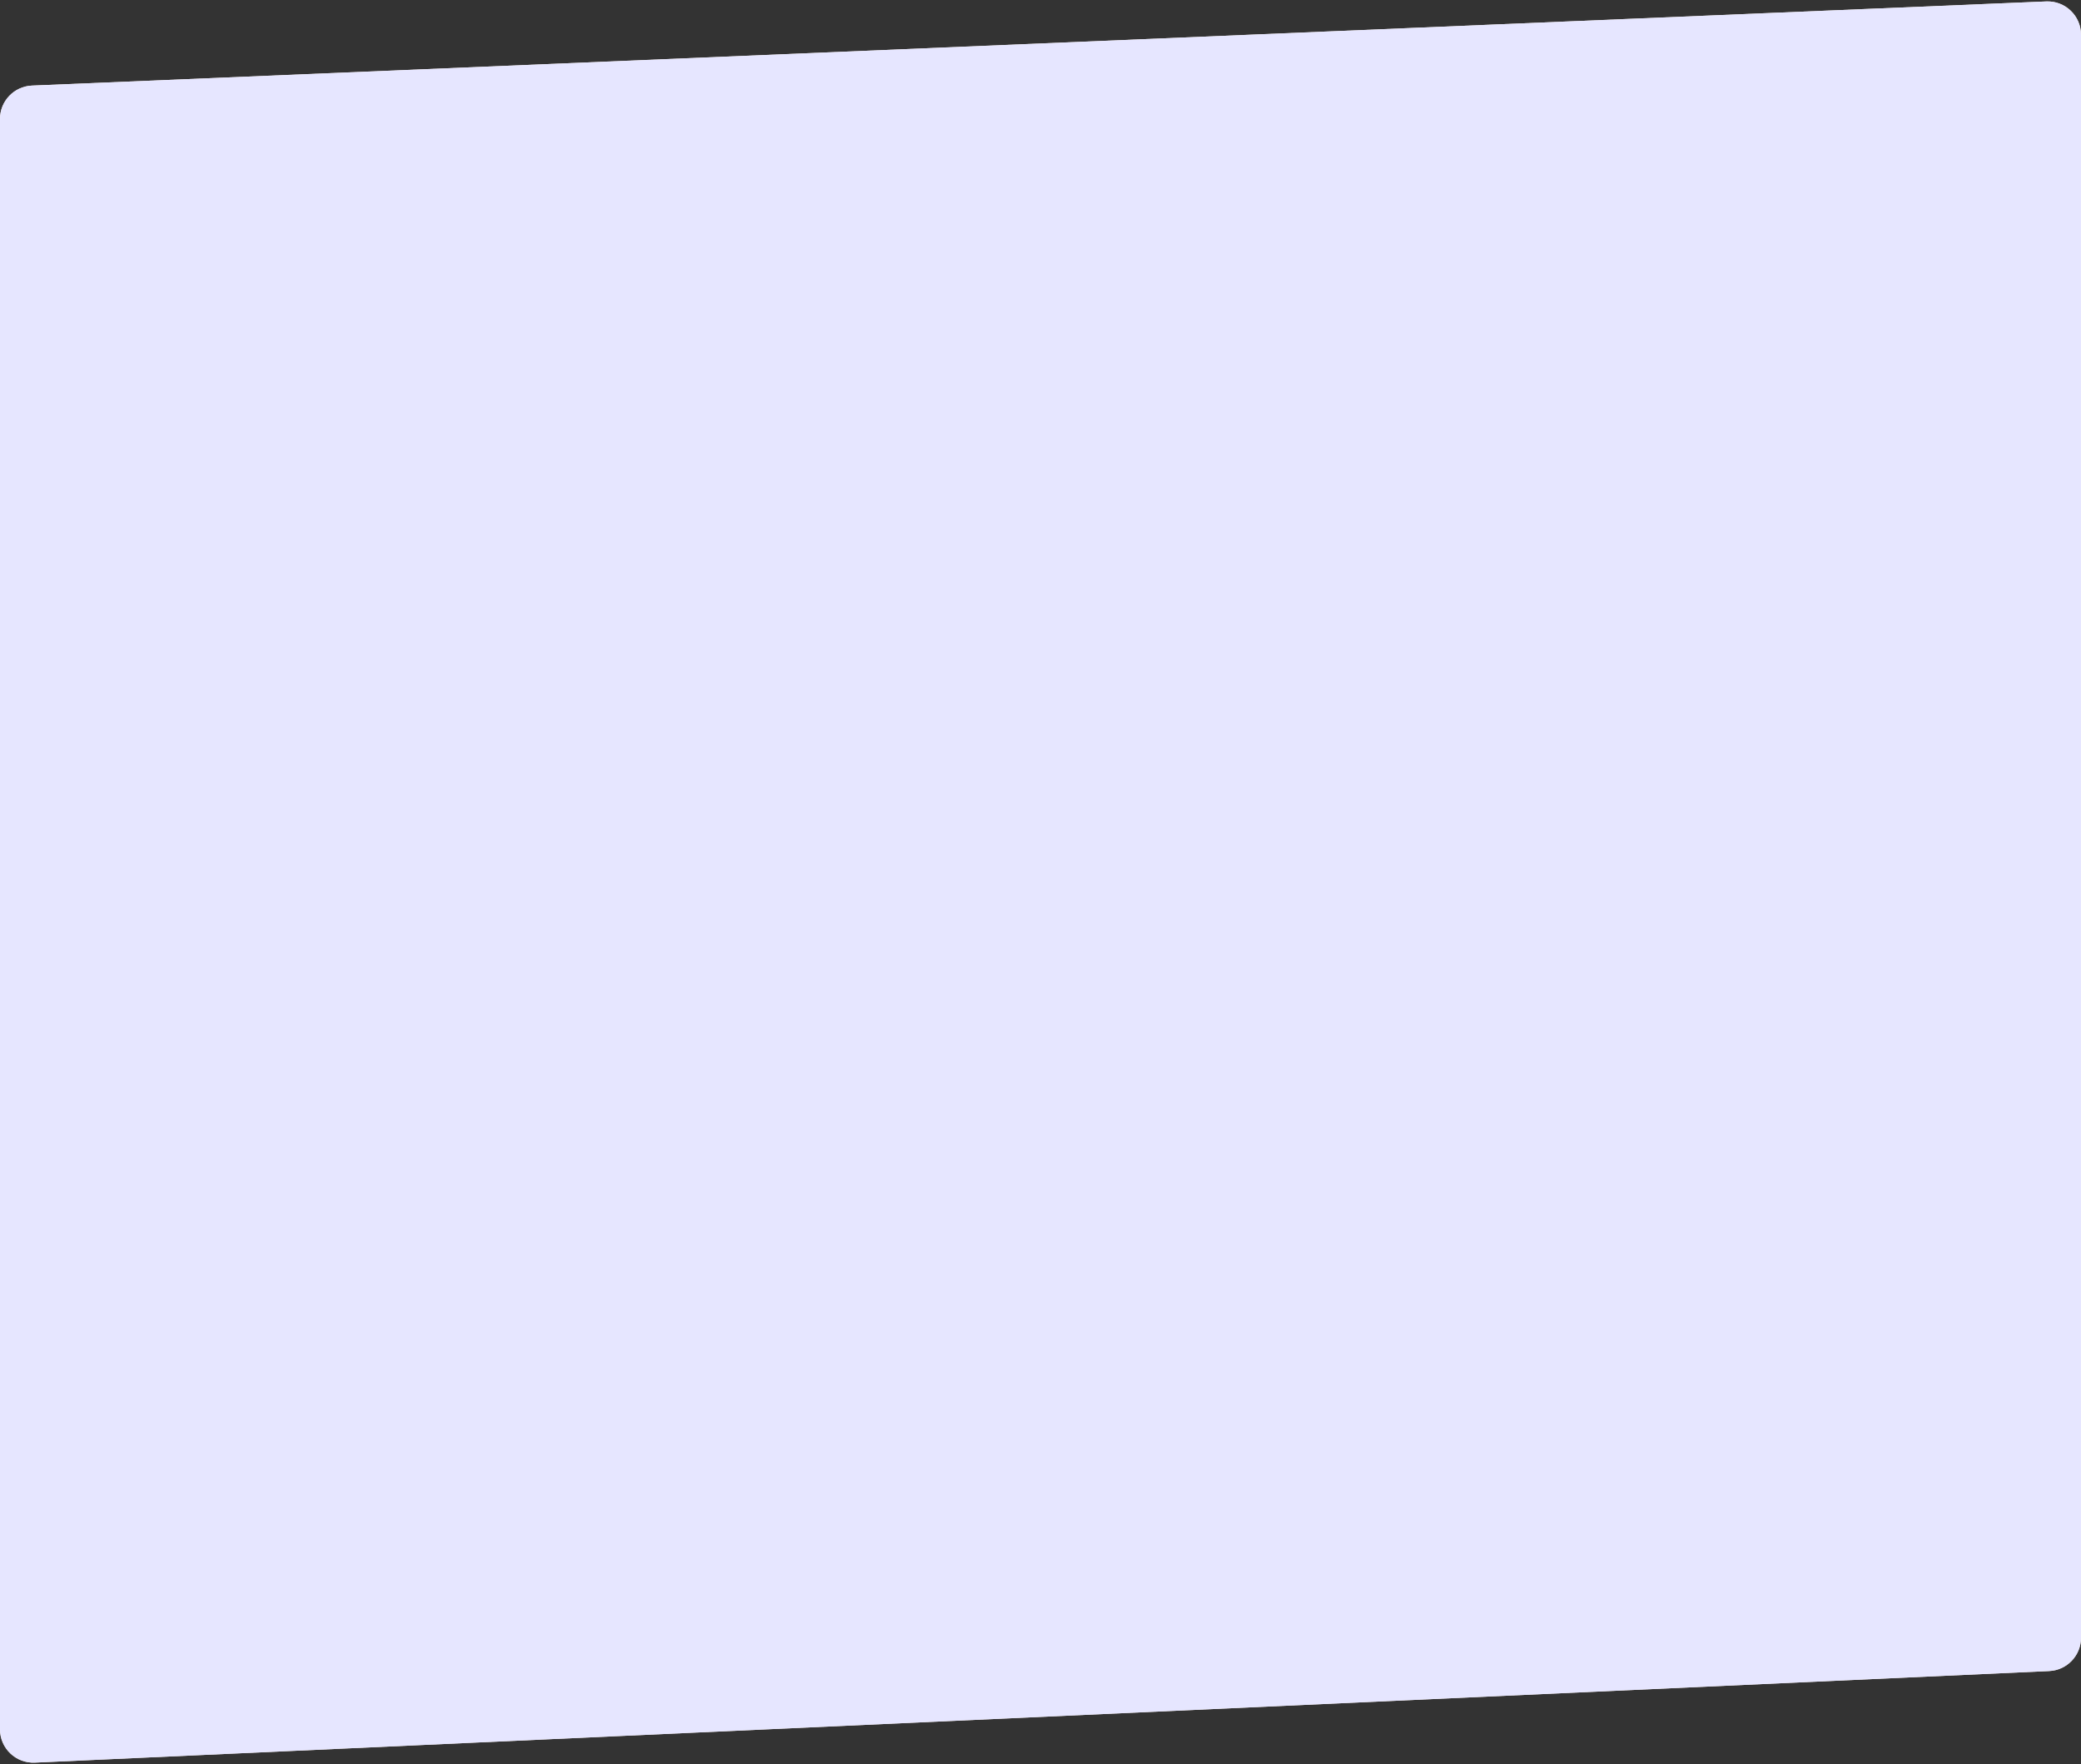
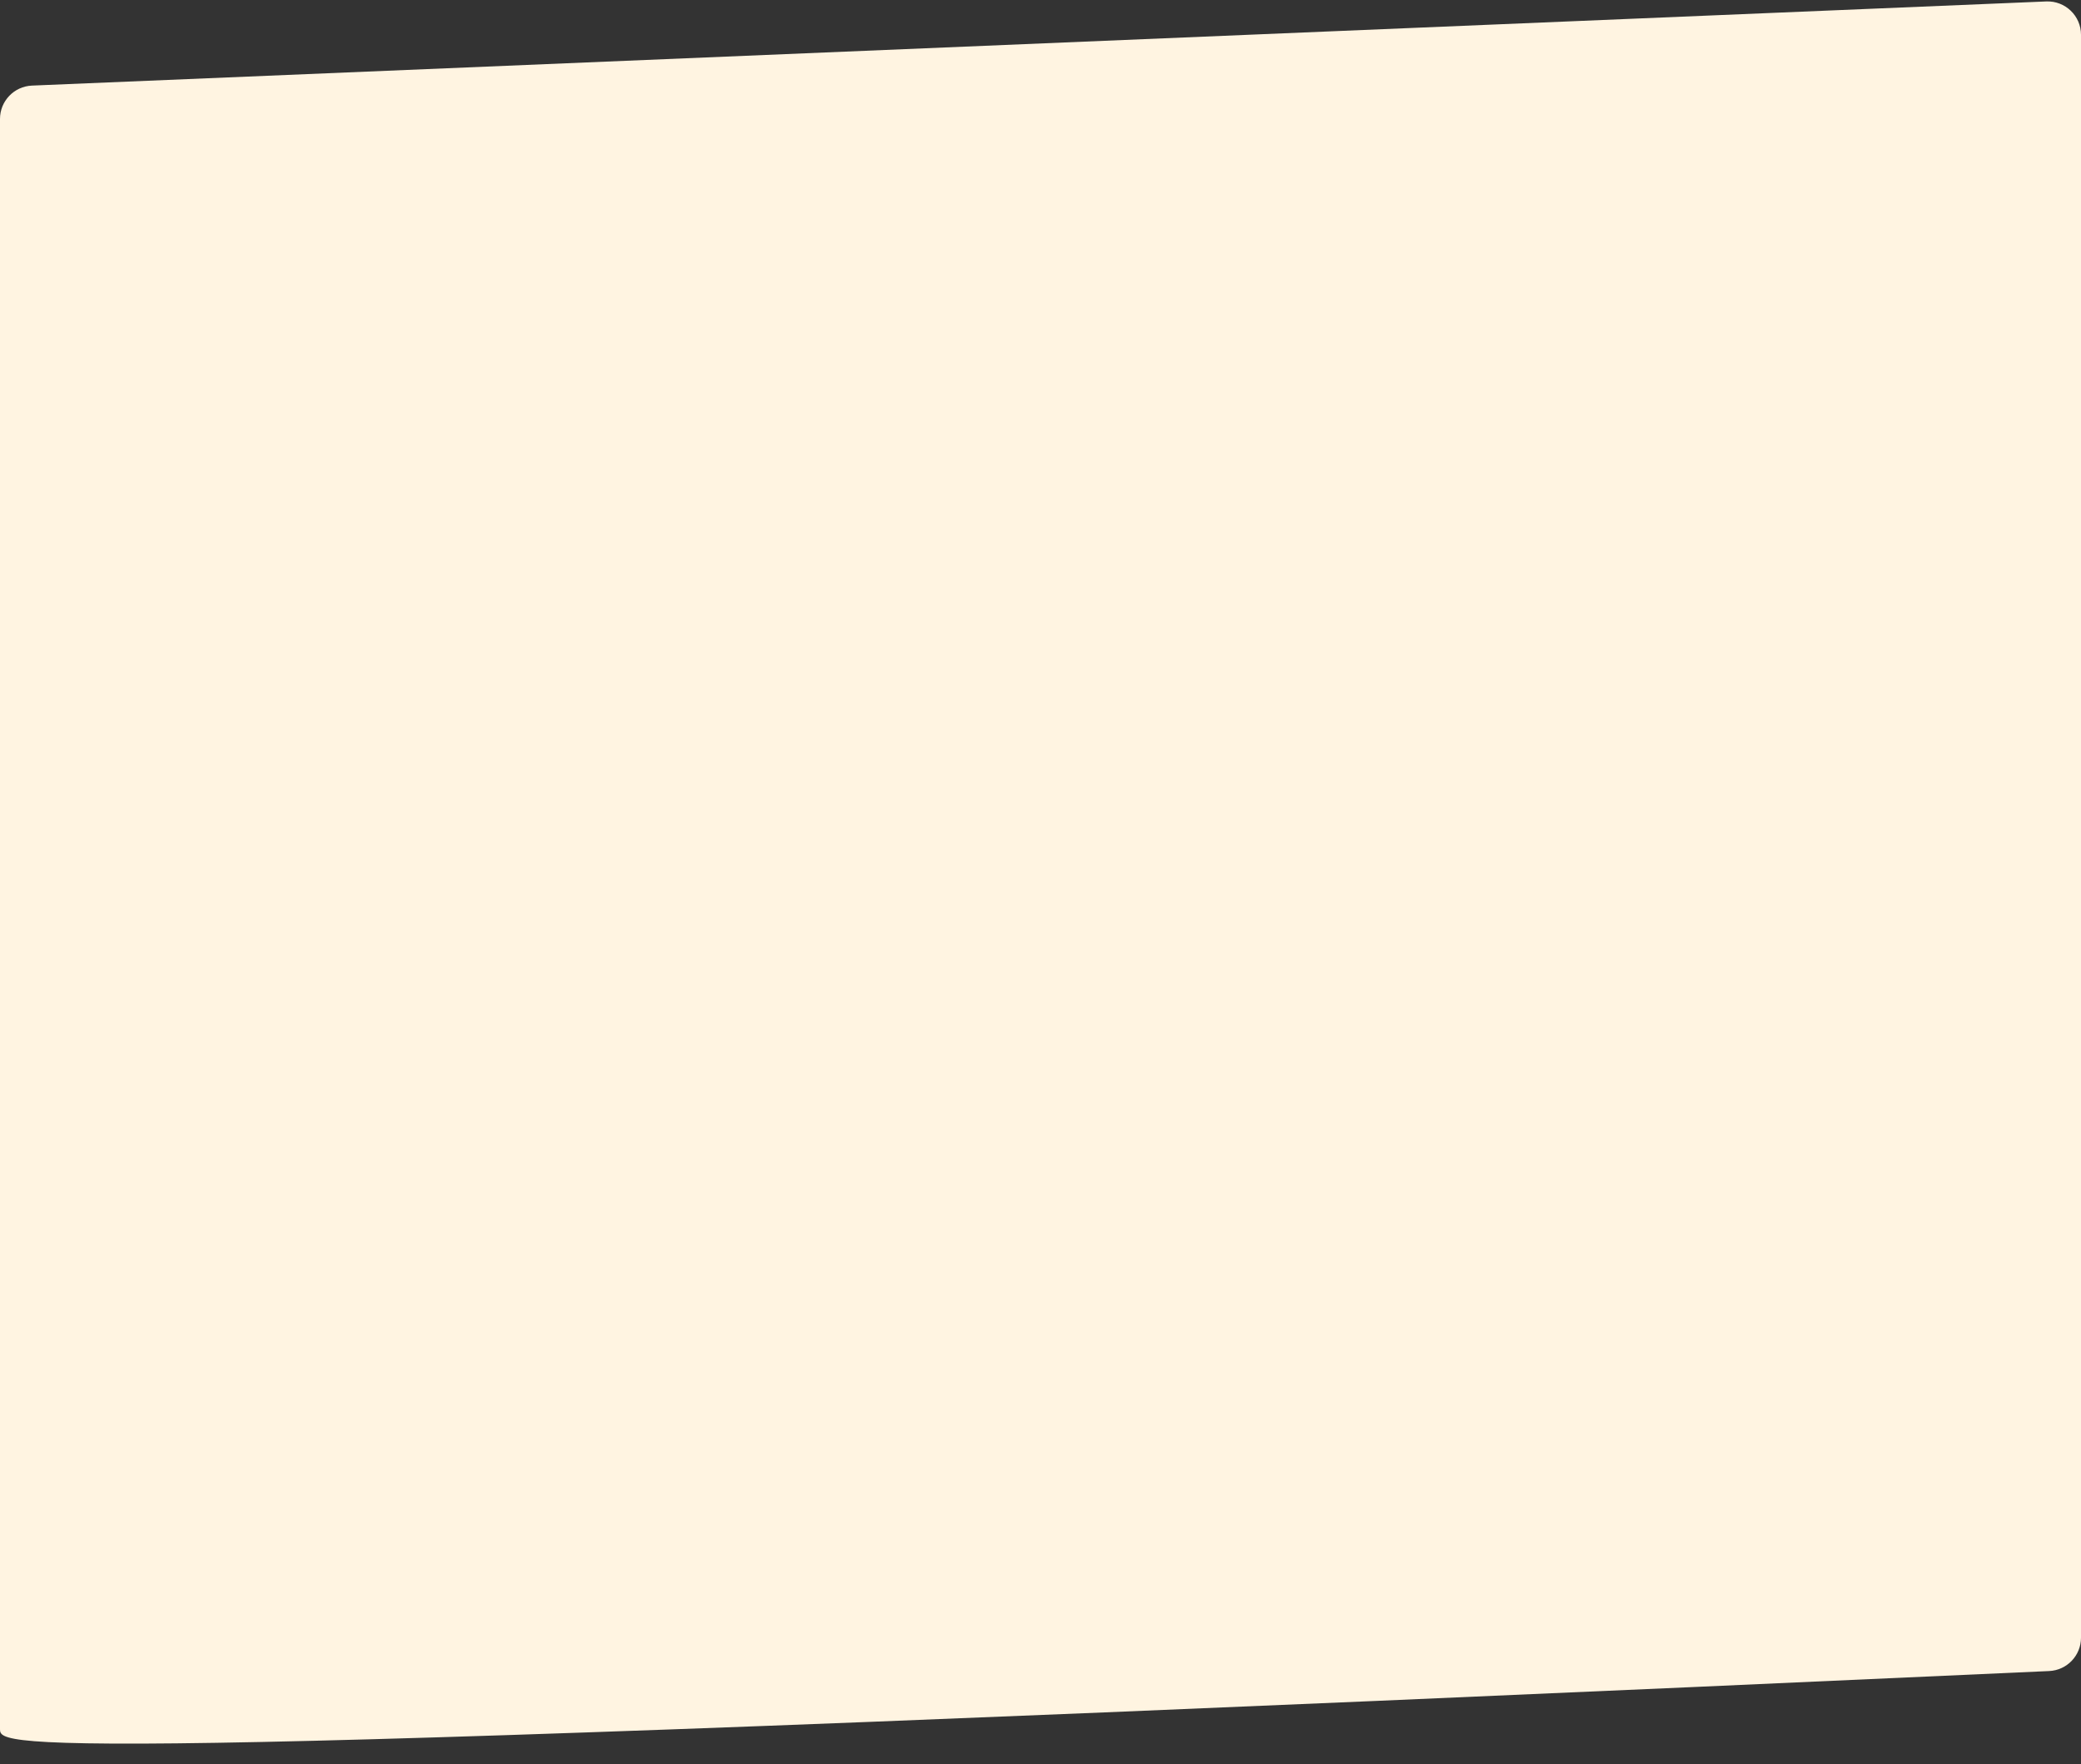
<svg xmlns="http://www.w3.org/2000/svg" width="499" height="423" viewBox="0 0 499 423" fill="none">
  <rect x="0" y="0" width="499" height="423" fill="#333333" stroke="none" />
-   <path d="M0 28.516C0 24.228 3.381 20.702 7.666 20.523L490.666 0.348C495.211 0.158 499 3.792 499 8.341V392.673C499 396.95 495.636 400.47 491.363 400.665L8.363 422.62C3.807 422.827 0 419.189 0 414.628V28.516Z" fill="#FFF4E1" />
-   <path d="M0 28.516C0 24.228 3.381 20.702 7.666 20.523L490.666 0.348C495.211 0.158 499 3.792 499 8.341V392.673C499 396.95 495.636 400.47 491.363 400.665L8.363 422.62C3.807 422.827 0 419.189 0 414.628V28.516Z" fill="#E6E6FF" />
+   <path d="M0 28.516C0 24.228 3.381 20.702 7.666 20.523L490.666 0.348C495.211 0.158 499 3.792 499 8.341V392.673C499 396.95 495.636 400.47 491.363 400.665C3.807 422.827 0 419.189 0 414.628V28.516Z" fill="#FFF4E1" />
</svg>